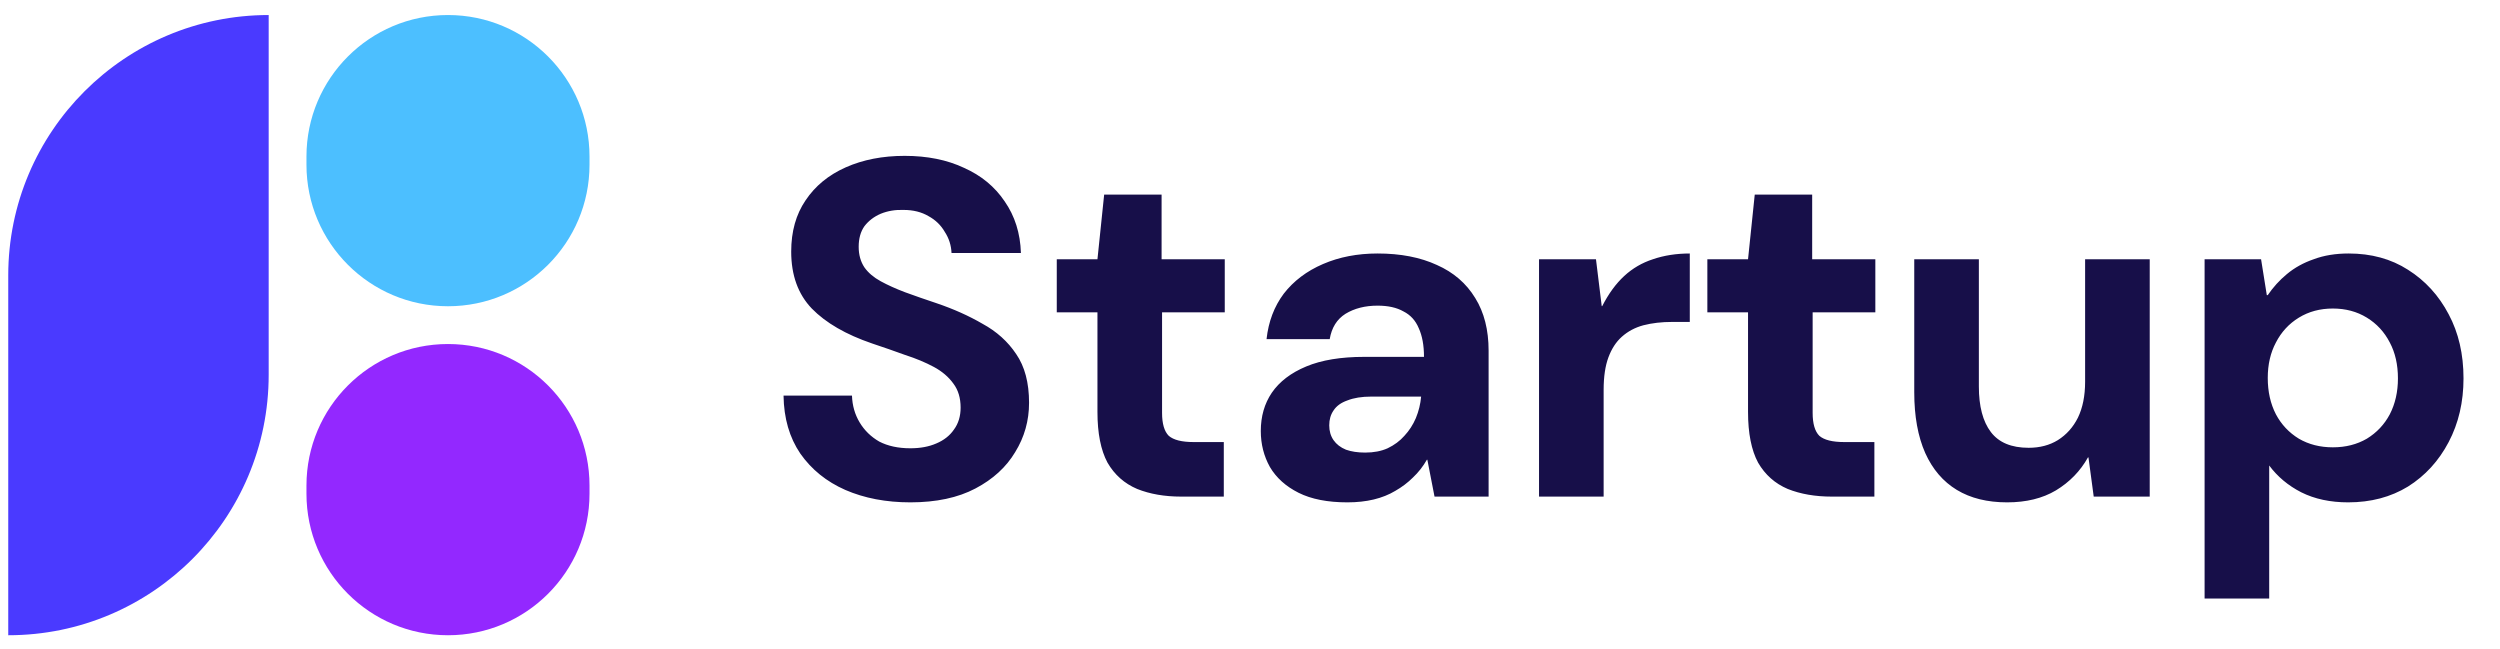
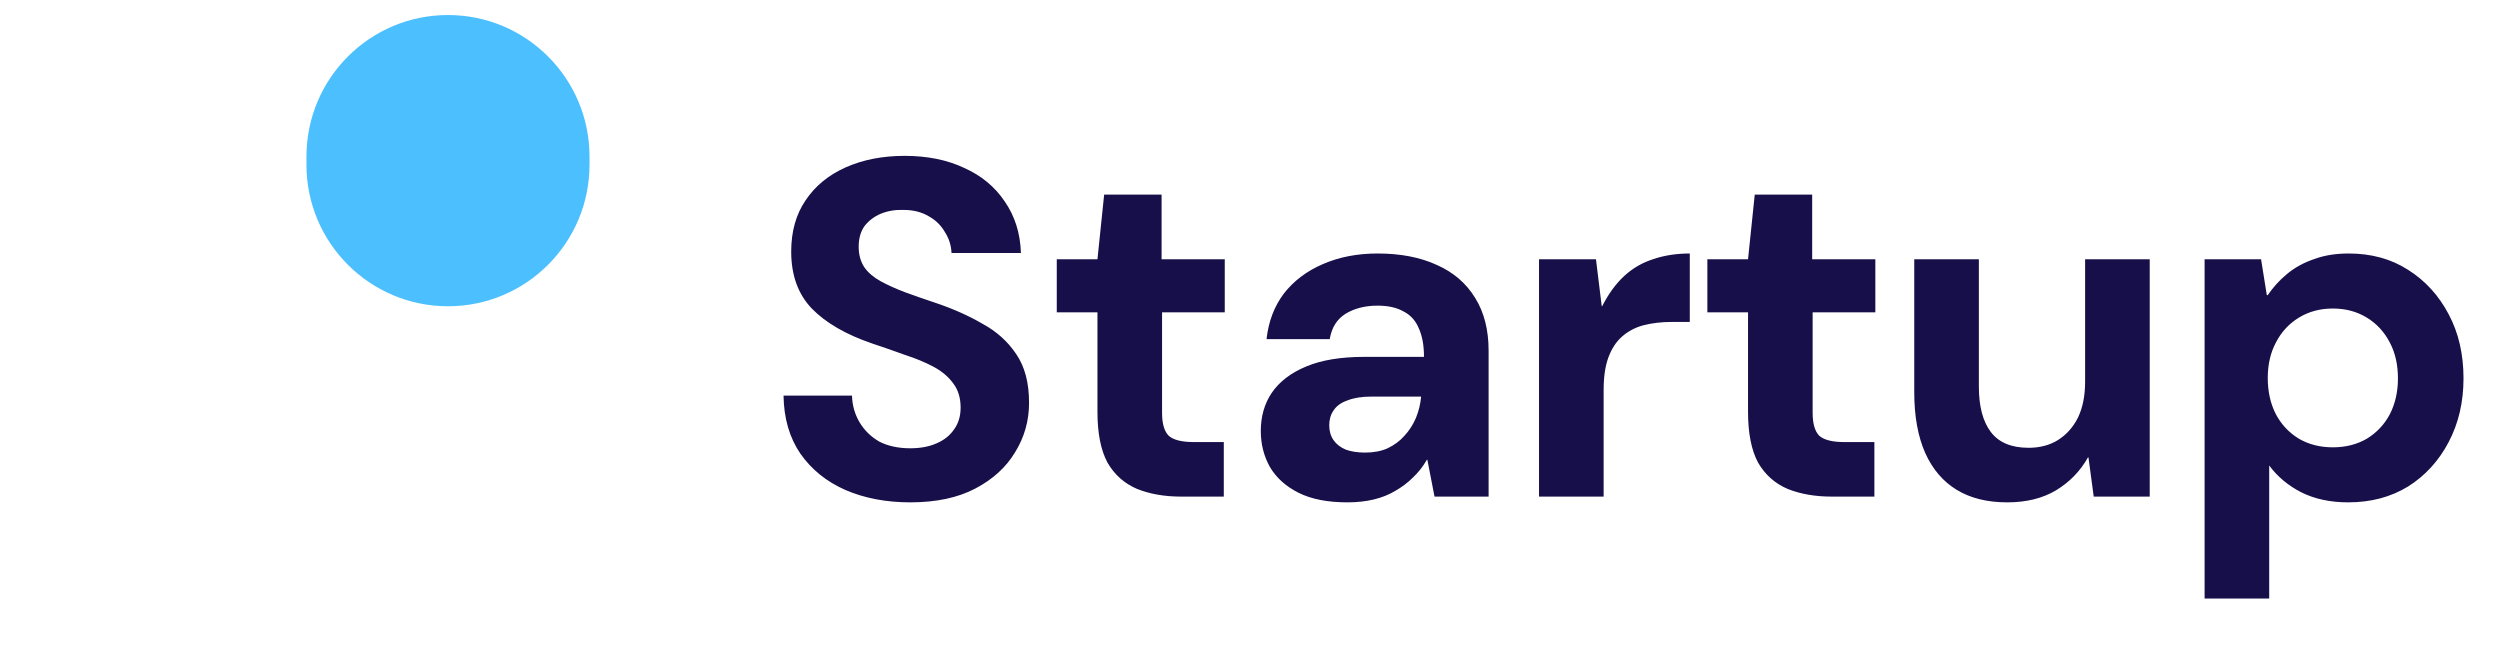
<svg xmlns="http://www.w3.org/2000/svg" width="154" height="40" viewBox="0 0 154 40" fill="none">
  <path d="M56.079 30.945C54.585 30.945 53.248 30.69 52.069 30.179C50.91 29.668 49.986 28.921 49.298 27.938C48.63 26.955 48.286 25.766 48.266 24.371H52.482C52.502 24.98 52.659 25.53 52.954 26.022C53.248 26.513 53.651 26.906 54.162 27.201C54.693 27.476 55.332 27.614 56.079 27.614C56.688 27.614 57.219 27.516 57.671 27.319C58.142 27.122 58.506 26.837 58.761 26.464C59.037 26.091 59.174 25.639 59.174 25.108C59.174 24.518 59.027 24.027 58.732 23.634C58.437 23.221 58.034 22.877 57.523 22.602C57.012 22.327 56.423 22.081 55.754 21.865C55.106 21.629 54.428 21.393 53.72 21.157C52.109 20.607 50.87 19.89 50.006 19.005C49.16 18.121 48.738 16.951 48.738 15.497C48.738 14.259 49.033 13.207 49.622 12.343C50.212 11.458 51.037 10.78 52.099 10.308C53.16 9.837 54.369 9.601 55.725 9.601C57.12 9.601 58.339 9.847 59.381 10.338C60.442 10.81 61.277 11.498 61.886 12.402C62.515 13.306 62.85 14.367 62.889 15.585H58.614C58.594 15.114 58.457 14.681 58.201 14.288C57.965 13.876 57.631 13.551 57.199 13.316C56.767 13.06 56.256 12.932 55.666 12.932C55.155 12.913 54.683 12.991 54.251 13.168C53.838 13.345 53.504 13.601 53.248 13.935C53.013 14.269 52.895 14.691 52.895 15.202C52.895 15.694 53.013 16.116 53.248 16.47C53.484 16.804 53.819 17.089 54.251 17.325C54.683 17.561 55.184 17.787 55.754 18.003C56.344 18.219 56.993 18.445 57.7 18.681C58.742 19.035 59.685 19.457 60.53 19.949C61.395 20.42 62.083 21.04 62.594 21.806C63.125 22.573 63.39 23.575 63.39 24.813C63.39 25.914 63.105 26.926 62.535 27.85C61.985 28.773 61.169 29.52 60.088 30.09C59.007 30.66 57.671 30.945 56.079 30.945ZM72.763 30.591C71.74 30.591 70.836 30.434 70.05 30.12C69.264 29.786 68.655 29.245 68.222 28.498C67.81 27.732 67.603 26.69 67.603 25.373V19.241H65.097V15.969H67.603L68.016 11.989H71.554V15.969H75.445V19.241H71.583V25.432C71.583 26.101 71.721 26.572 71.996 26.847C72.291 27.103 72.802 27.231 73.529 27.231H75.386V30.591H72.763ZM83.001 30.945C81.783 30.945 80.78 30.749 79.994 30.356C79.208 29.962 78.618 29.432 78.225 28.764C77.852 28.095 77.665 27.358 77.665 26.552C77.665 25.648 77.891 24.862 78.343 24.194C78.815 23.506 79.522 22.966 80.466 22.573C81.409 22.18 82.598 21.983 84.033 21.983H87.718C87.718 21.275 87.61 20.686 87.394 20.214C87.197 19.742 86.883 19.398 86.451 19.182C86.038 18.946 85.507 18.828 84.859 18.828C84.092 18.828 83.434 18.995 82.883 19.33C82.353 19.664 82.028 20.185 81.91 20.892H78.019C78.137 19.811 78.491 18.878 79.08 18.091C79.689 17.305 80.495 16.696 81.498 16.264C82.5 15.831 83.62 15.615 84.859 15.615C86.274 15.615 87.492 15.851 88.514 16.323C89.536 16.775 90.322 17.453 90.873 18.357C91.423 19.241 91.698 20.322 91.698 21.6V30.591H88.367L87.925 28.321H87.895C87.659 28.734 87.374 29.098 87.04 29.412C86.726 29.727 86.362 30.002 85.949 30.238C85.556 30.474 85.114 30.65 84.623 30.768C84.131 30.886 83.591 30.945 83.001 30.945ZM84.092 27.879C84.623 27.879 85.085 27.791 85.478 27.614C85.89 27.417 86.234 27.162 86.51 26.847C86.804 26.533 87.04 26.169 87.217 25.756C87.394 25.324 87.502 24.882 87.541 24.43H84.475C83.886 24.43 83.394 24.509 83.001 24.666C82.608 24.803 82.323 25.01 82.146 25.285C81.969 25.54 81.881 25.845 81.881 26.199C81.881 26.552 81.969 26.857 82.146 27.113C82.323 27.368 82.579 27.565 82.913 27.702C83.247 27.82 83.64 27.879 84.092 27.879ZM94.804 30.591V15.969H98.312L98.666 18.858H98.696C99.089 18.091 99.541 17.472 100.052 17.001C100.563 16.529 101.153 16.185 101.821 15.969C102.509 15.733 103.265 15.615 104.091 15.615V19.831H103C102.351 19.831 101.762 19.9 101.231 20.037C100.72 20.175 100.278 20.411 99.904 20.745C99.551 21.059 99.276 21.482 99.079 22.012C98.882 22.543 98.784 23.211 98.784 24.017V30.591H94.804ZM112.838 30.591C111.816 30.591 110.912 30.434 110.126 30.12C109.34 29.786 108.731 29.245 108.298 28.498C107.886 27.732 107.679 26.69 107.679 25.373V19.241H105.173V15.969H107.679L108.092 11.989H111.63V15.969H115.521V19.241H111.659V25.432C111.659 26.101 111.797 26.572 112.072 26.847C112.367 27.103 112.878 27.231 113.605 27.231H115.462V30.591H112.838ZM123.637 30.945C122.419 30.945 121.387 30.69 120.542 30.179C119.697 29.668 119.048 28.911 118.596 27.909C118.144 26.887 117.918 25.639 117.918 24.165V15.969H121.898V23.811C121.898 25.029 122.144 25.963 122.635 26.611C123.126 27.26 123.903 27.584 124.964 27.584C125.652 27.584 126.251 27.427 126.762 27.113C127.293 26.779 127.706 26.317 128.001 25.727C128.295 25.118 128.443 24.381 128.443 23.516V15.969H132.423V30.591H128.973L128.649 28.174H128.62C128.148 29.019 127.489 29.697 126.644 30.208C125.819 30.7 124.817 30.945 123.637 30.945ZM135.803 36.871V15.969H139.282L139.635 18.18H139.694C140.028 17.689 140.422 17.256 140.874 16.883C141.345 16.49 141.896 16.185 142.525 15.969C143.153 15.733 143.871 15.615 144.677 15.615C146.072 15.615 147.291 15.949 148.332 16.617C149.394 17.286 150.229 18.2 150.838 19.359C151.448 20.499 151.752 21.816 151.752 23.31C151.752 24.764 151.448 26.071 150.838 27.231C150.229 28.39 149.394 29.304 148.332 29.972C147.271 30.621 146.043 30.945 144.647 30.945C143.547 30.945 142.584 30.739 141.758 30.326C140.952 29.913 140.294 29.363 139.783 28.675V36.871H135.803ZM143.704 27.555C144.49 27.555 145.188 27.378 145.797 27.024C146.406 26.651 146.878 26.15 147.212 25.521C147.546 24.872 147.713 24.135 147.713 23.31C147.713 22.465 147.546 21.727 147.212 21.099C146.878 20.45 146.406 19.939 145.797 19.566C145.188 19.192 144.49 19.005 143.704 19.005C142.918 19.005 142.22 19.192 141.611 19.566C141.001 19.939 140.53 20.45 140.196 21.099C139.861 21.727 139.694 22.455 139.694 23.28C139.694 24.125 139.861 24.872 140.196 25.521C140.53 26.15 141.001 26.651 141.611 27.024C142.22 27.378 142.918 27.555 143.704 27.555Z" fill="#170F49" />
-   <path d="M0.508 16.969C0.508 8.109 7.691 0.926 16.551 0.926V23.088C16.551 31.948 9.368 39.131 0.508 39.131V16.969Z" fill="#4A3AFF" />
  <path d="M18.878 9.644C18.878 4.829 22.782 0.926 27.596 0.926C32.411 0.926 36.314 4.829 36.314 9.644V10.147C36.314 14.962 32.411 18.865 27.596 18.865C22.782 18.865 18.878 14.962 18.878 10.147V9.644Z" fill="#4CBFFF" />
-   <path d="M18.878 29.91C18.878 25.095 22.782 21.192 27.596 21.192C32.411 21.192 36.314 25.095 36.314 29.91V30.413C36.314 35.228 32.411 39.131 27.596 39.131C22.782 39.131 18.878 35.228 18.878 30.413V29.91Z" fill="#9328FF" />
</svg>